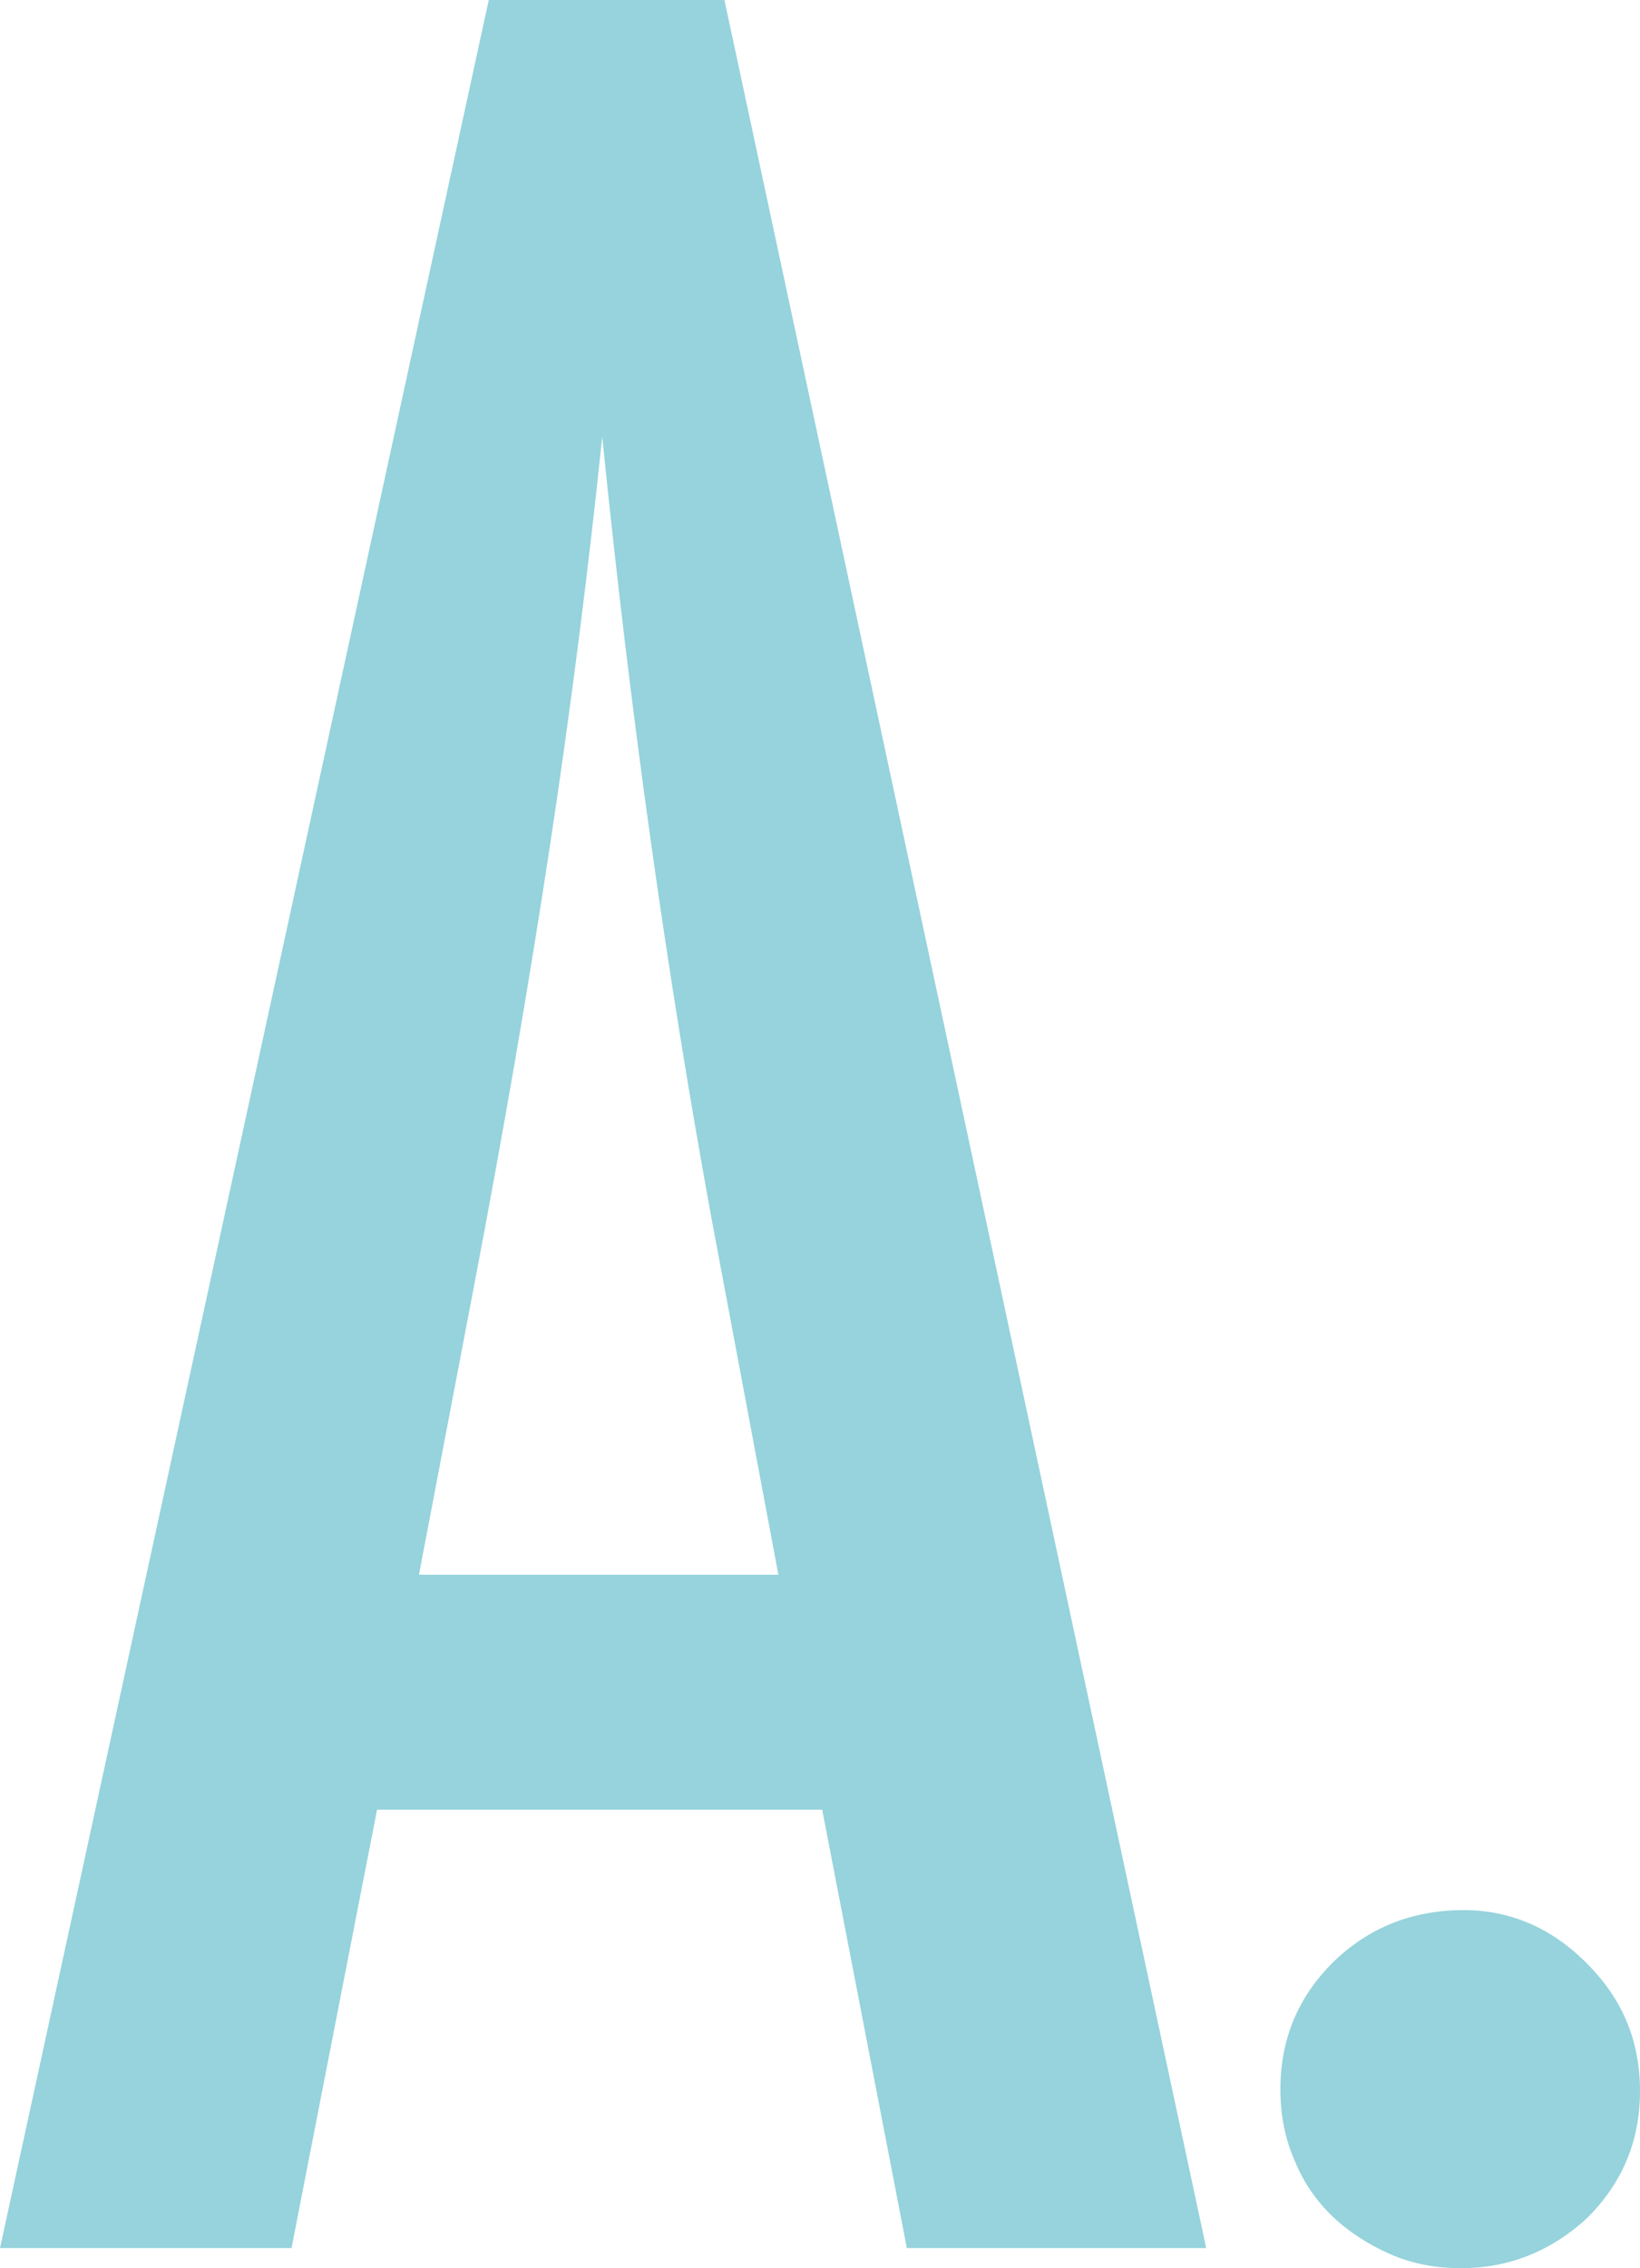
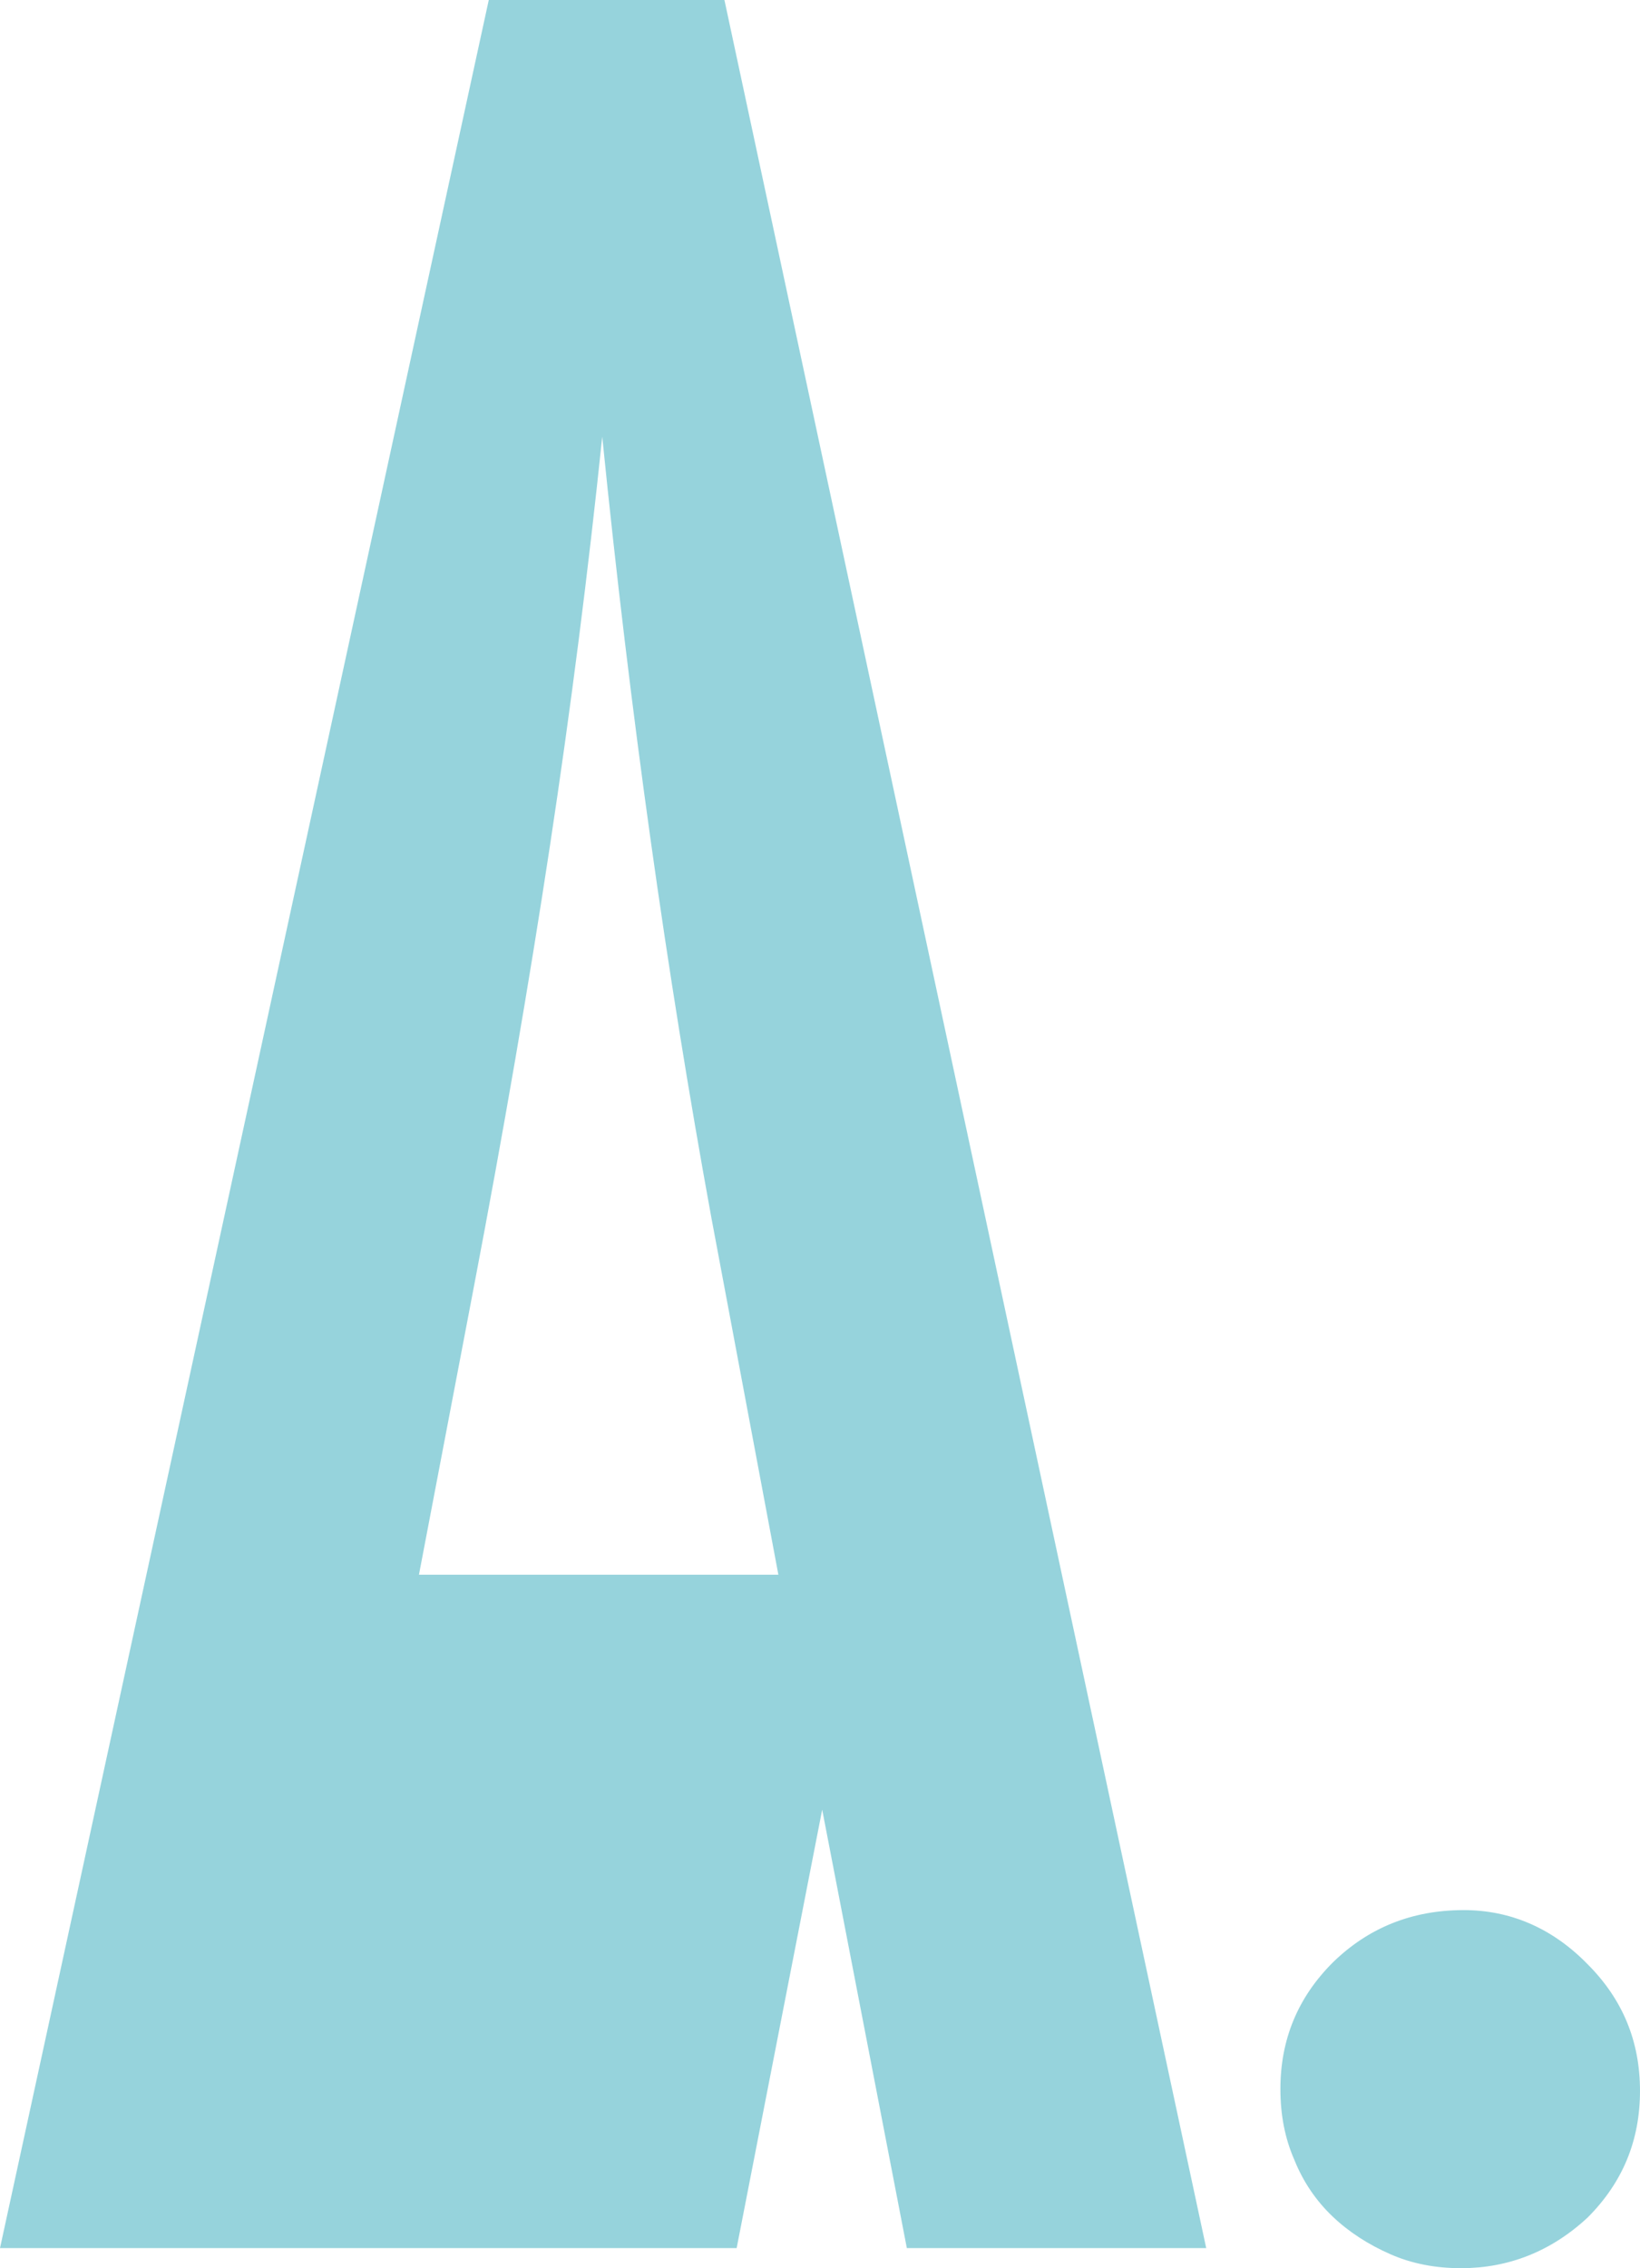
<svg xmlns="http://www.w3.org/2000/svg" viewBox="0 0 18.79 25.97">
-   <path d="M5.6 0h2.7l5.52 25.74h-3.43l-.97-5.02h-5.1l-.98 5.02H0L5.6 0zm3.32 18.04l-.77-4.1C7.64 11.15 7.22 8.17 6.9 5c-.16 1.54-.36 3.11-.6 4.69-.24 1.58-.53 3.26-.87 5.04l-.63 3.3h4.12zm7.85 3.83c.54 0 1.02.21 1.42.62.4.4.6.88.6 1.45s-.2 1.05-.6 1.45c-.42.39-.91.58-1.45.58-.29 0-.56-.05-.81-.16s-.47-.25-.66-.43c-.19-.18-.34-.4-.44-.65-.11-.25-.16-.52-.16-.81 0-.57.2-1.05.6-1.45.41-.4.91-.6 1.5-.6z" fill="#96d3dc" stroke-width="0" />
+   <path d="M5.6 0h2.7l5.52 25.74h-3.43l-.97-5.02l-.98 5.02H0L5.6 0zm3.32 18.04l-.77-4.1C7.64 11.15 7.22 8.17 6.9 5c-.16 1.54-.36 3.11-.6 4.69-.24 1.58-.53 3.26-.87 5.04l-.63 3.3h4.12zm7.85 3.83c.54 0 1.02.21 1.42.62.4.4.6.88.6 1.45s-.2 1.05-.6 1.45c-.42.39-.91.58-1.45.58-.29 0-.56-.05-.81-.16s-.47-.25-.66-.43c-.19-.18-.34-.4-.44-.65-.11-.25-.16-.52-.16-.81 0-.57.2-1.05.6-1.45.41-.4.91-.6 1.5-.6z" fill="#96d3dc" stroke-width="0" />
</svg>